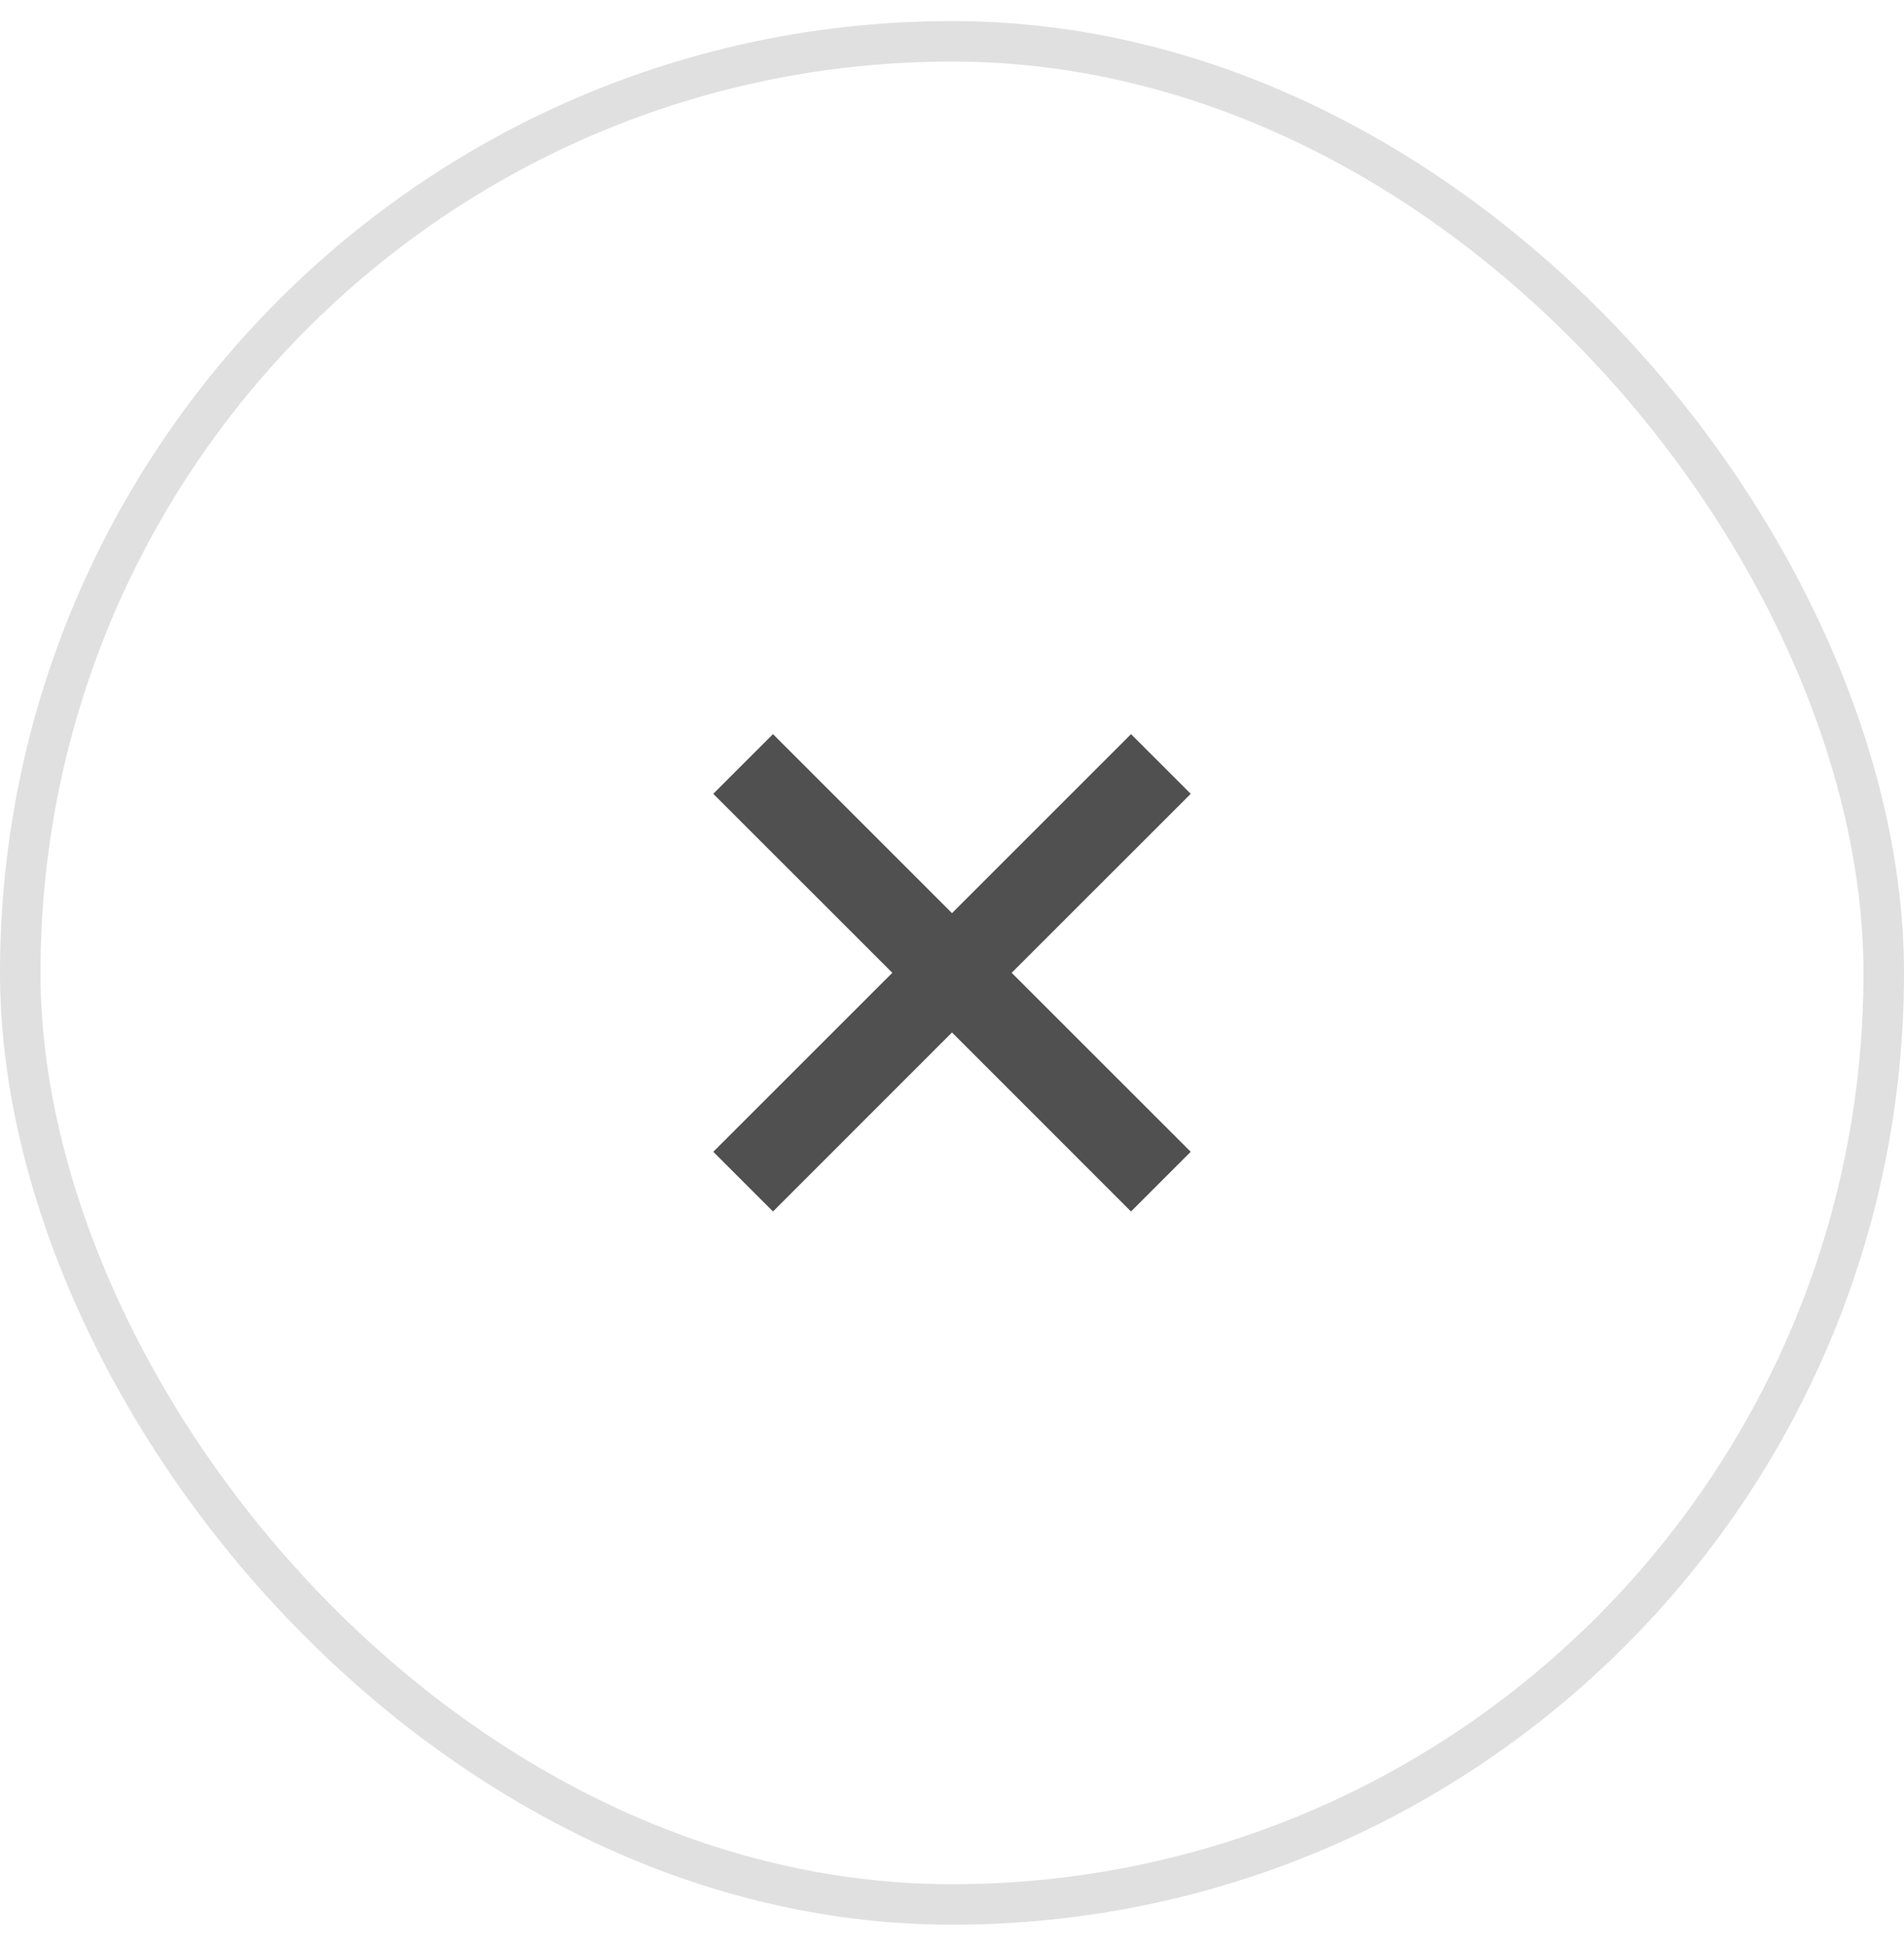
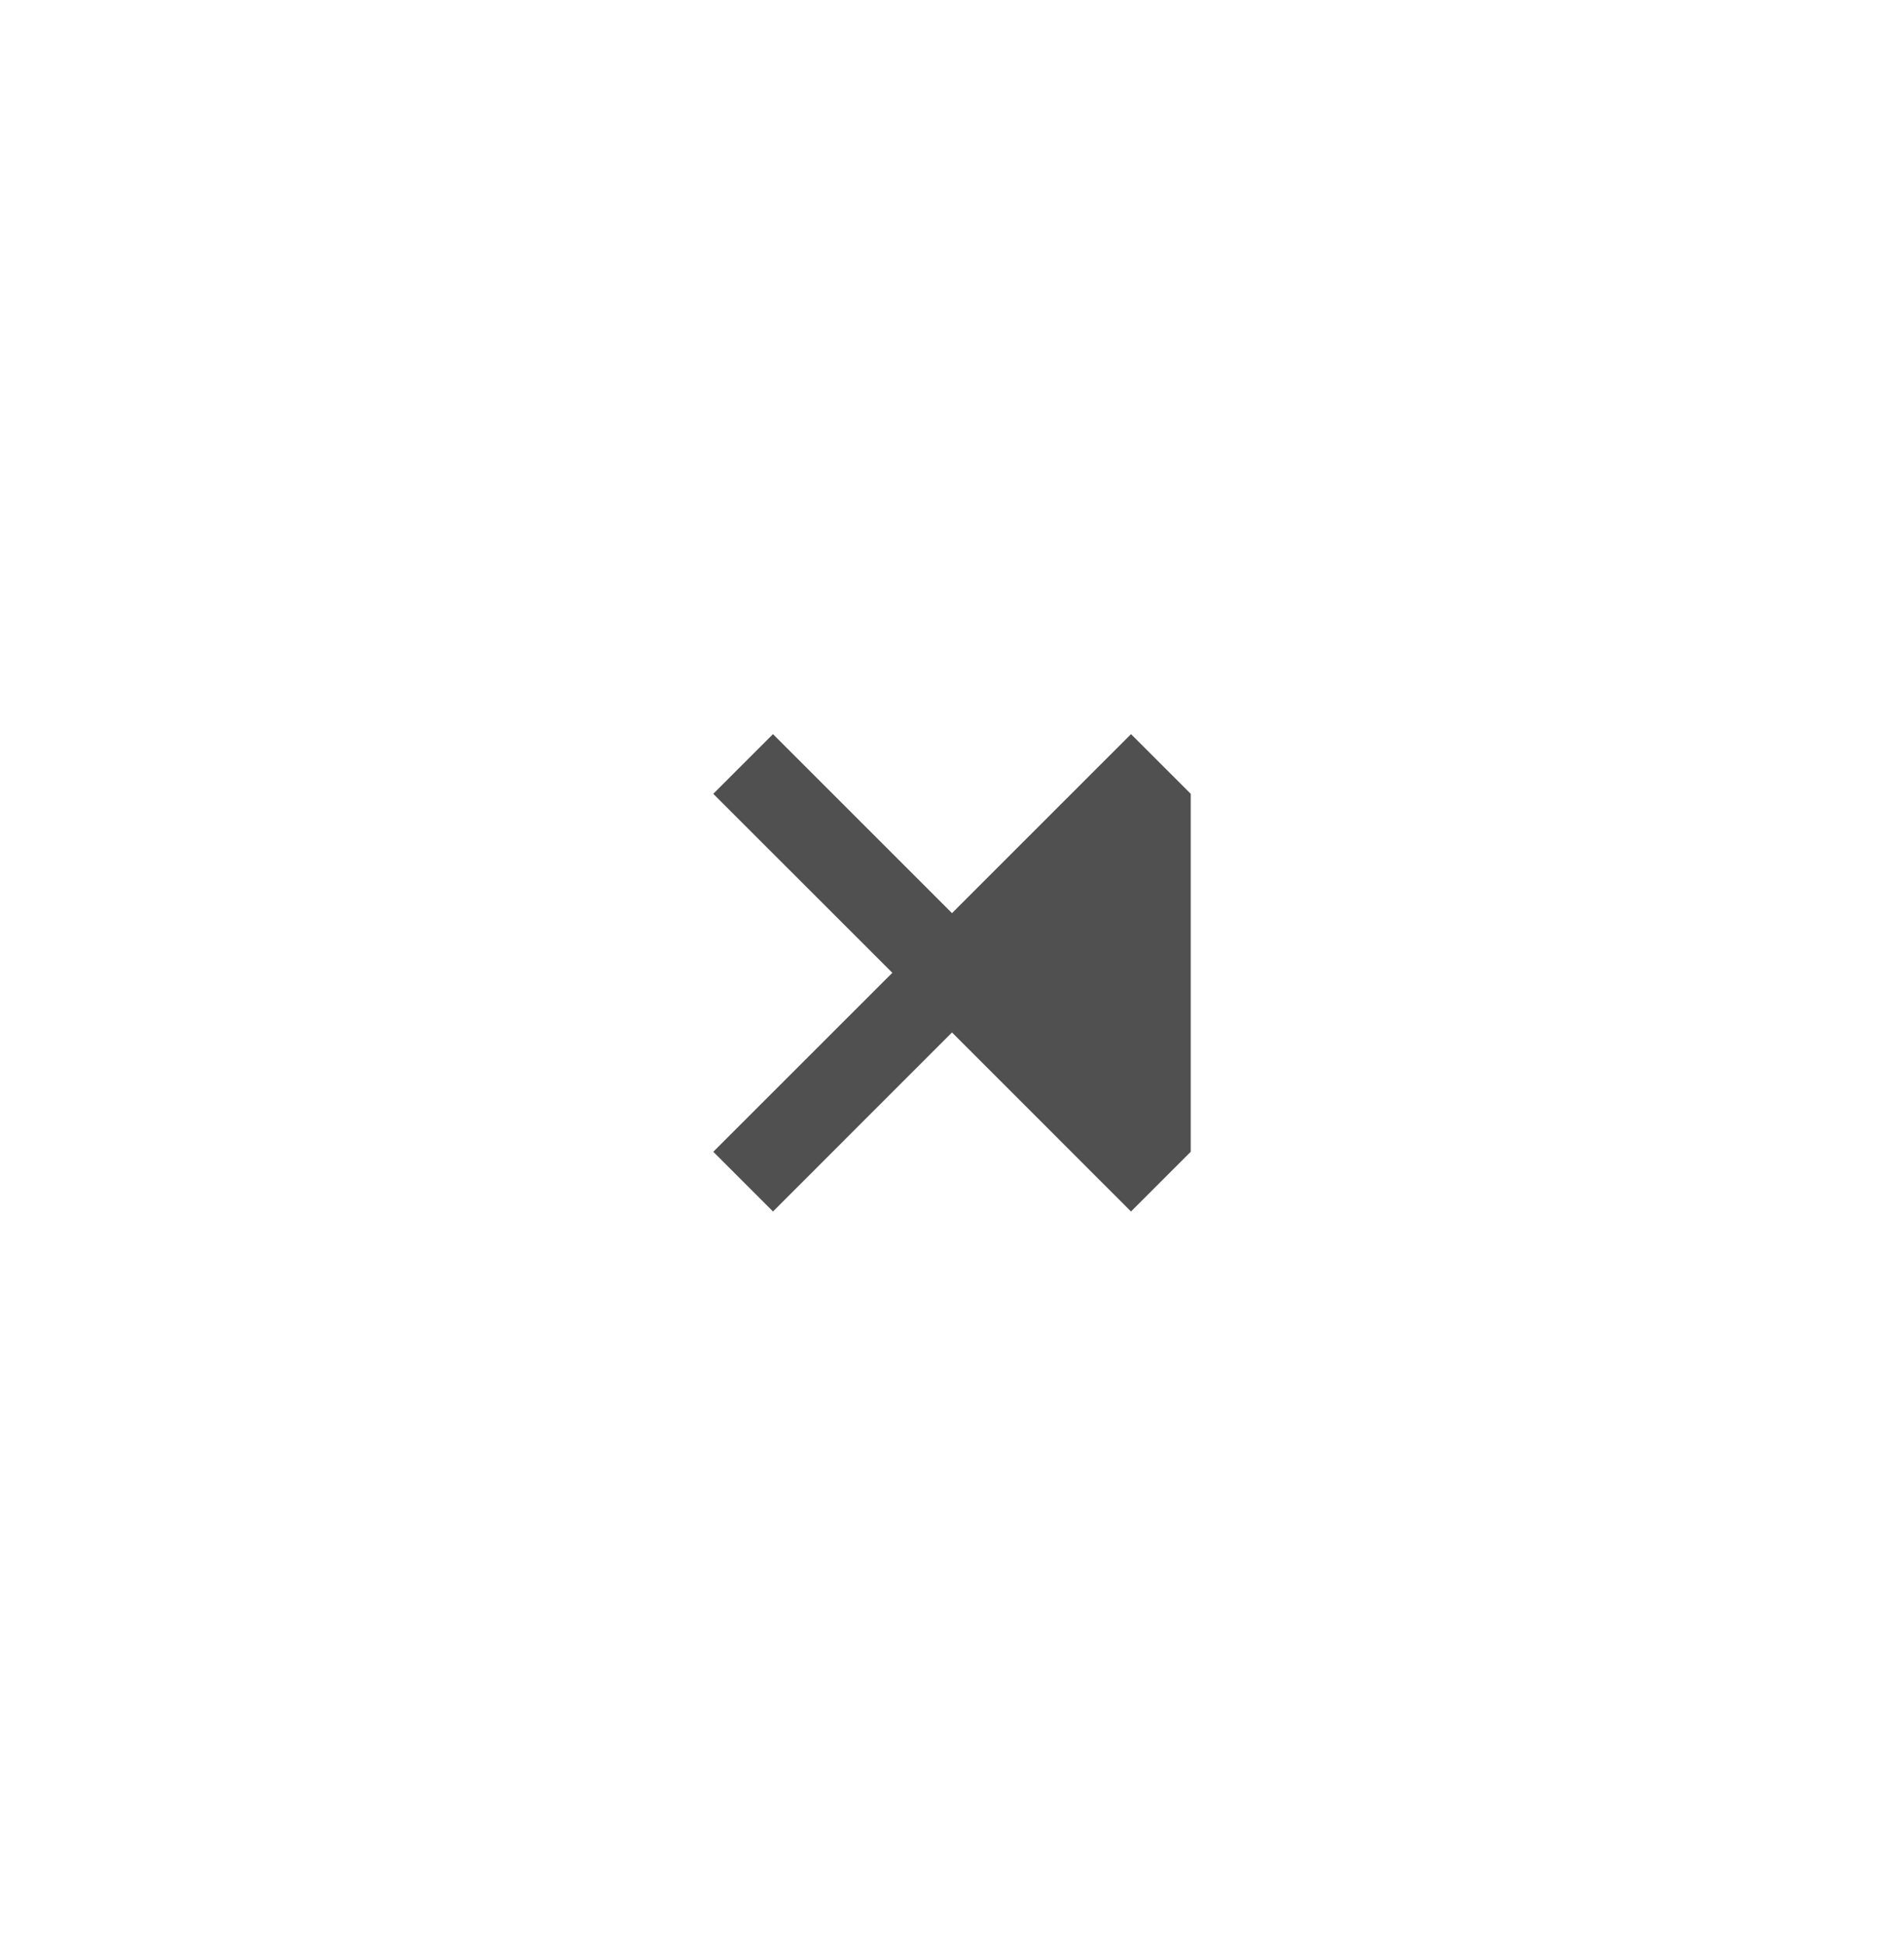
<svg xmlns="http://www.w3.org/2000/svg" width="47" height="48" viewBox="0 0 47 48" fill="none">
-   <rect x="0.5" y="1.02" width="46" height="46" rx="23" stroke="#E0E0E0" />
-   <path d="M27.919 29.911L23.5 25.491L19.081 29.911L17.607 28.437L22.027 24.018L17.607 19.599L19.081 18.125L23.5 22.545L27.919 18.125L29.393 19.599L24.973 24.018L29.393 28.437L27.919 29.911Z" fill="#505050" />
+   <path d="M27.919 29.911L23.5 25.491L19.081 29.911L17.607 28.437L22.027 24.018L17.607 19.599L19.081 18.125L23.5 22.545L27.919 18.125L29.393 19.599L29.393 28.437L27.919 29.911Z" fill="#505050" />
</svg>